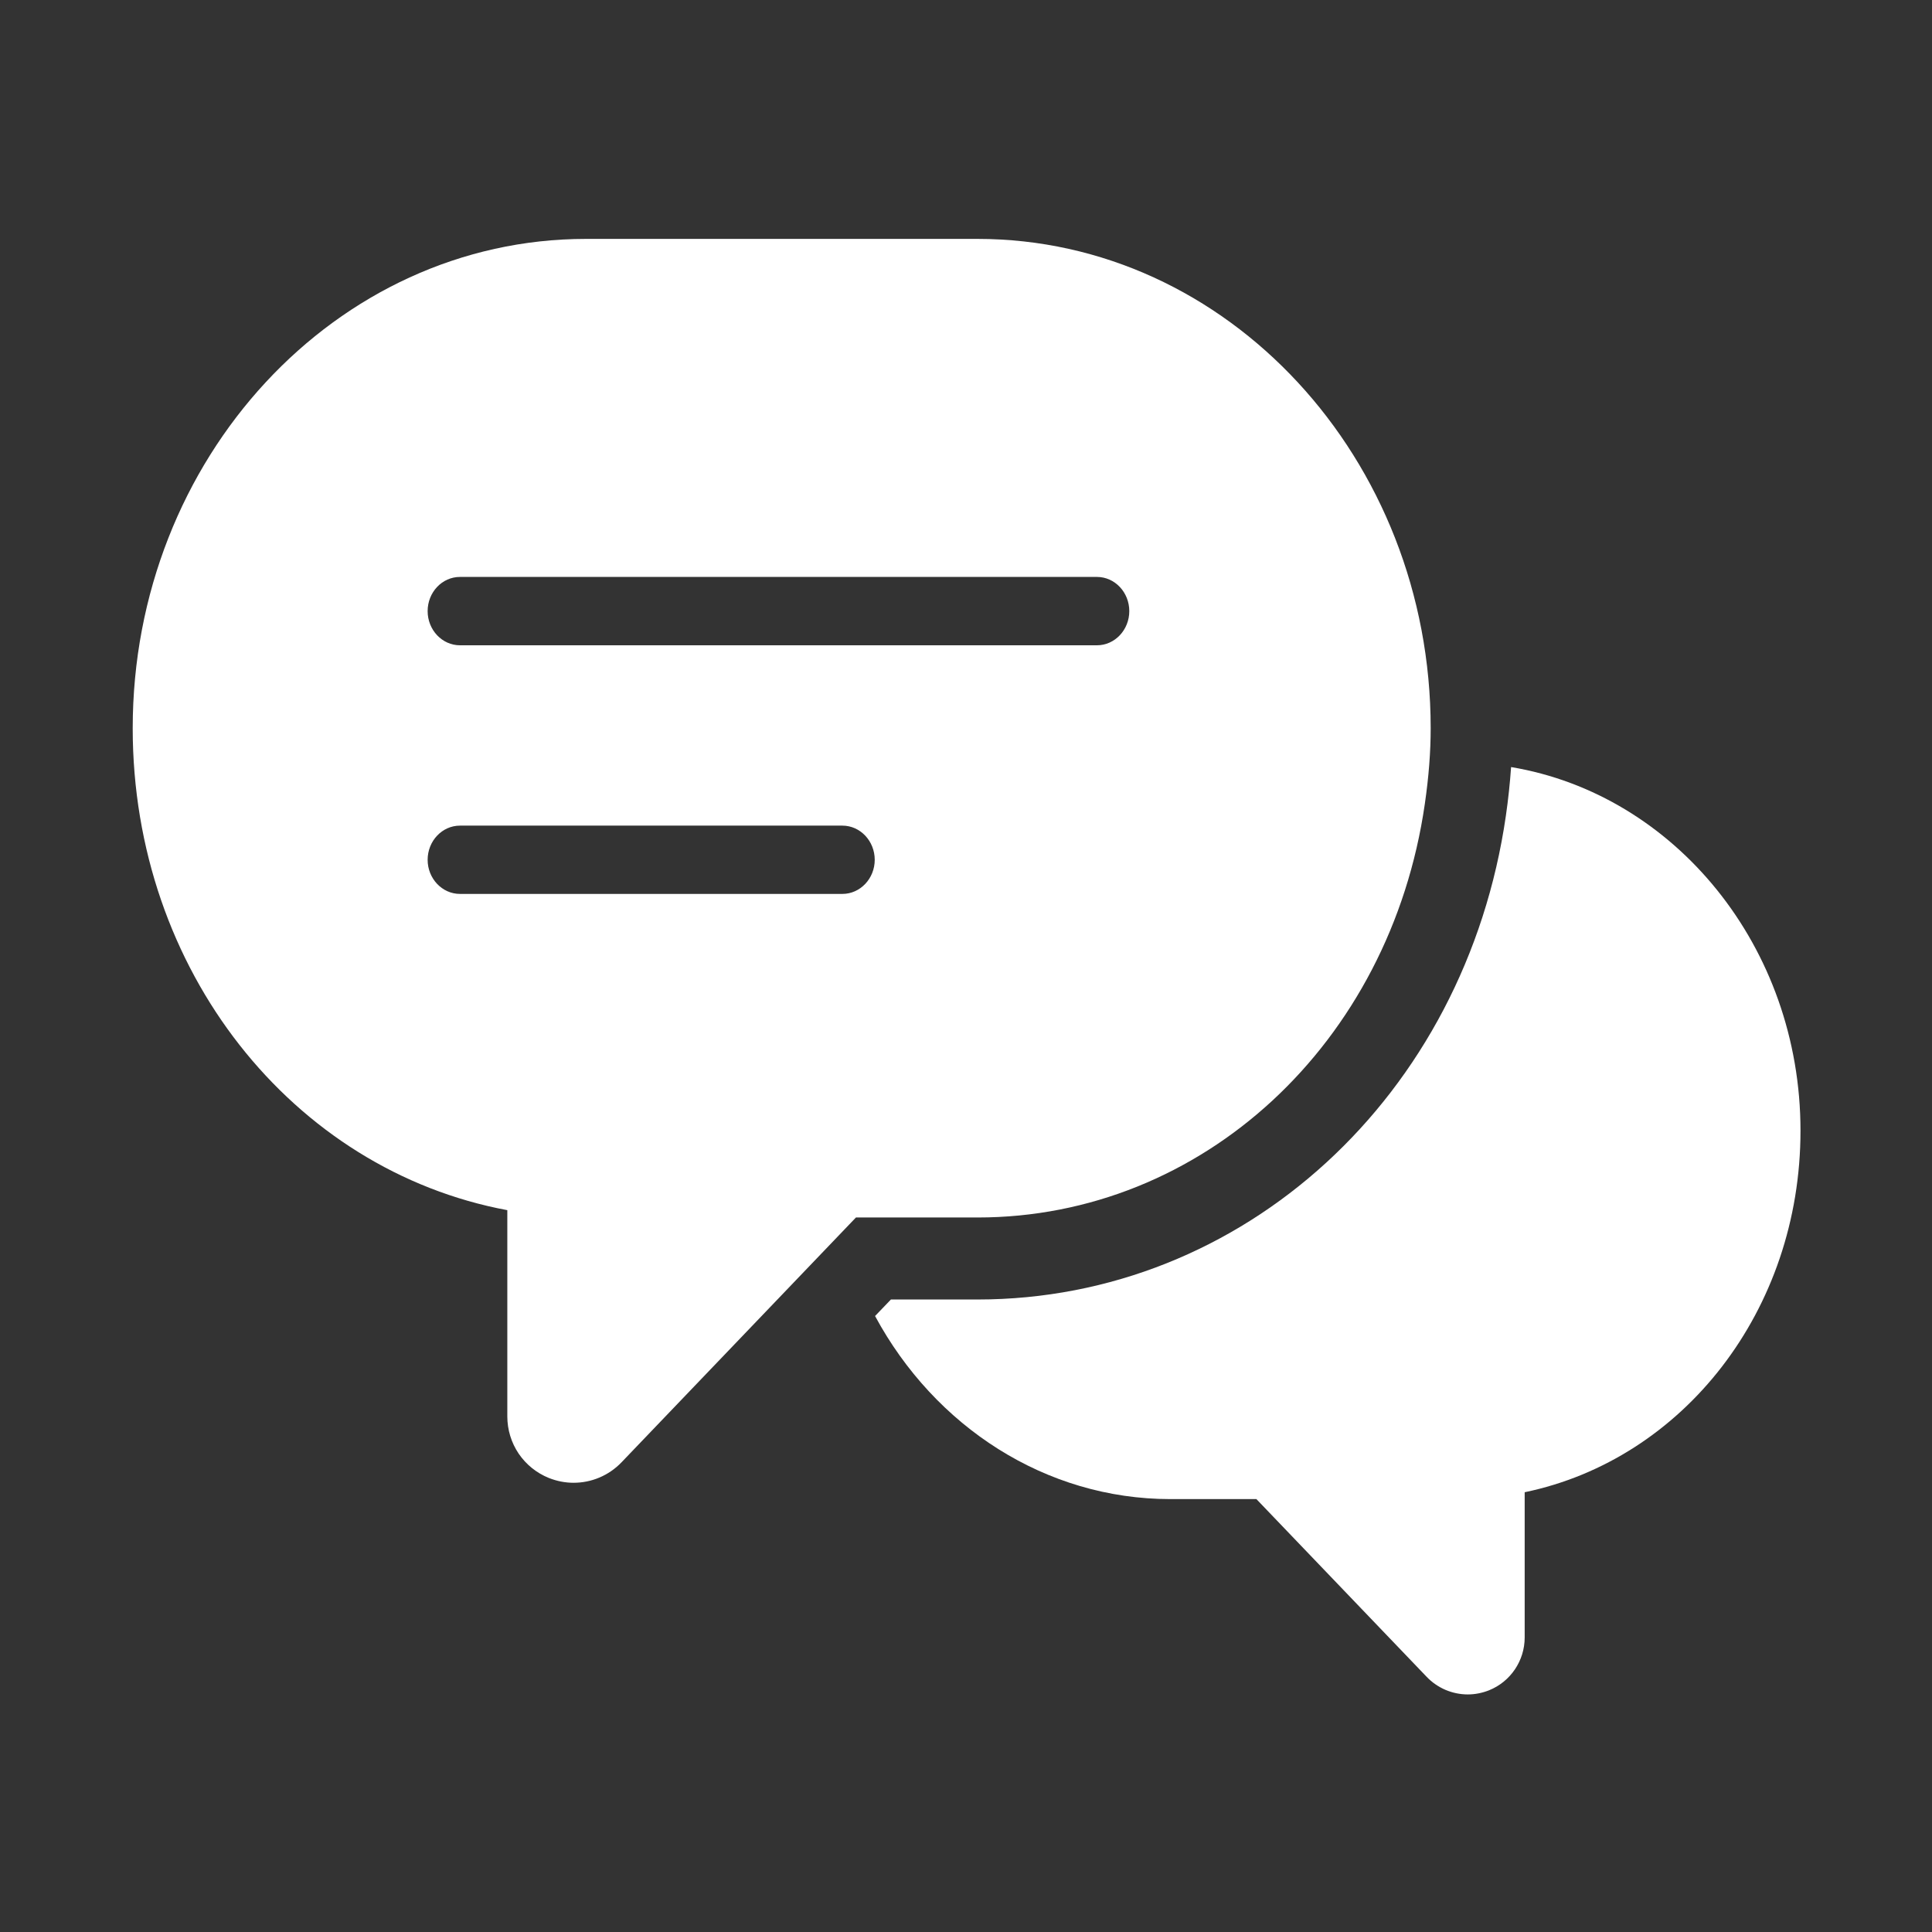
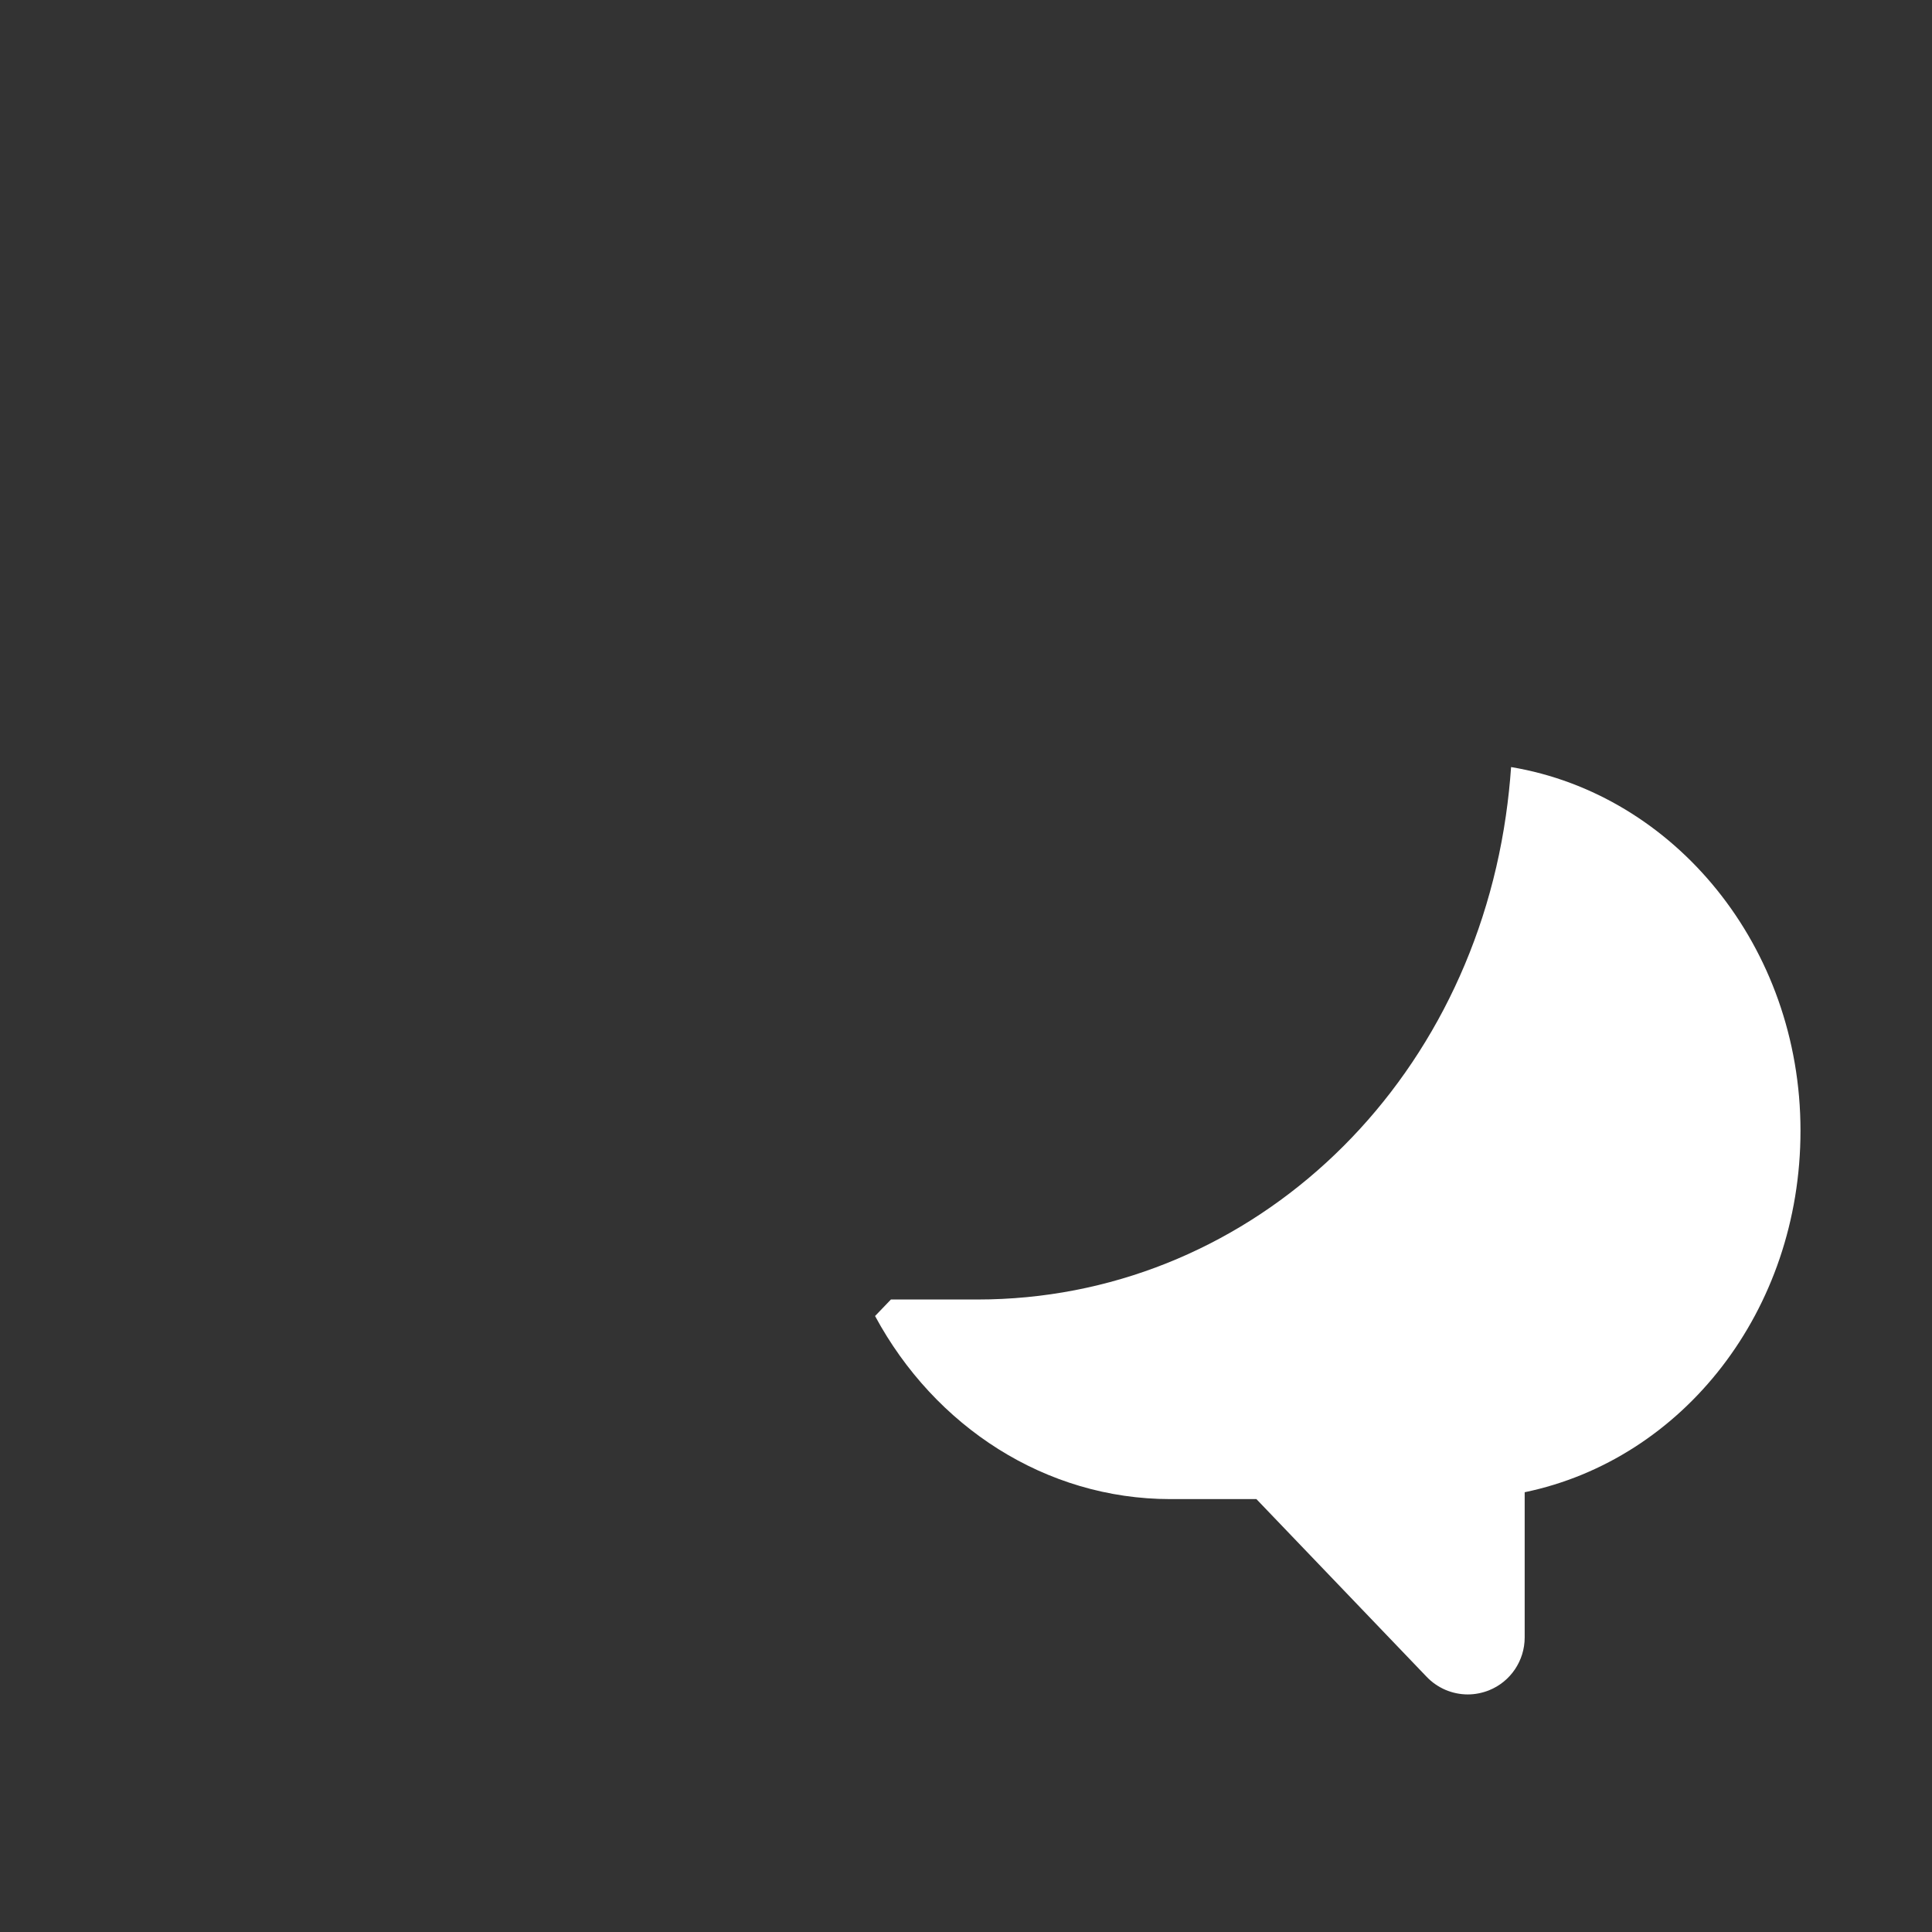
<svg xmlns="http://www.w3.org/2000/svg" width="29" height="29" viewBox="0 0 29 29" fill="none">
  <rect x="0" y="0" width="29" height="29" fill="#333333" stroke="none" />
  <path d="M22.682 11.514C22.665 11.758 22.639 12.001 22.604 12.243C21.997 16.451 18.661 19.506 14.672 19.506H13.373L13.135 19.754C14.031 21.416 15.696 22.502 17.568 22.502H18.859L21.414 25.169C21.494 25.253 21.59 25.319 21.696 25.365C21.802 25.41 21.916 25.434 22.032 25.434C22.139 25.434 22.247 25.413 22.351 25.372C22.674 25.242 22.886 24.928 22.886 24.579V22.399C25.265 21.905 27.026 19.671 27.026 16.972C27.026 14.211 25.138 11.924 22.682 11.514H22.682Z" fill="white" />
-   <path d="M21.387 12.068C21.447 11.655 21.475 11.283 21.475 10.93C21.475 6.881 18.424 3.586 14.673 3.586H8.795C5.044 3.586 1.992 6.881 1.992 10.931C1.992 14.566 4.395 17.565 7.615 18.165V21.261C7.615 21.46 7.674 21.654 7.785 21.819C7.897 21.984 8.055 22.111 8.239 22.185C8.36 22.233 8.485 22.257 8.609 22.257C8.877 22.257 9.137 22.15 9.329 21.95L12.848 18.275H14.673C18.044 18.275 20.867 15.665 21.387 12.068ZM6.904 8.66H16.466C16.733 8.66 16.951 8.89 16.951 9.173C16.951 9.456 16.733 9.686 16.466 9.686H6.904C6.637 9.686 6.419 9.456 6.419 9.173C6.419 8.89 6.636 8.66 6.904 8.66ZM12.645 13.418H6.904C6.637 13.418 6.419 13.188 6.419 12.906C6.419 12.623 6.637 12.393 6.904 12.393H12.645C12.912 12.393 13.13 12.623 13.13 12.906C13.13 13.188 12.912 13.418 12.645 13.418V13.418Z" fill="white" />
</svg>